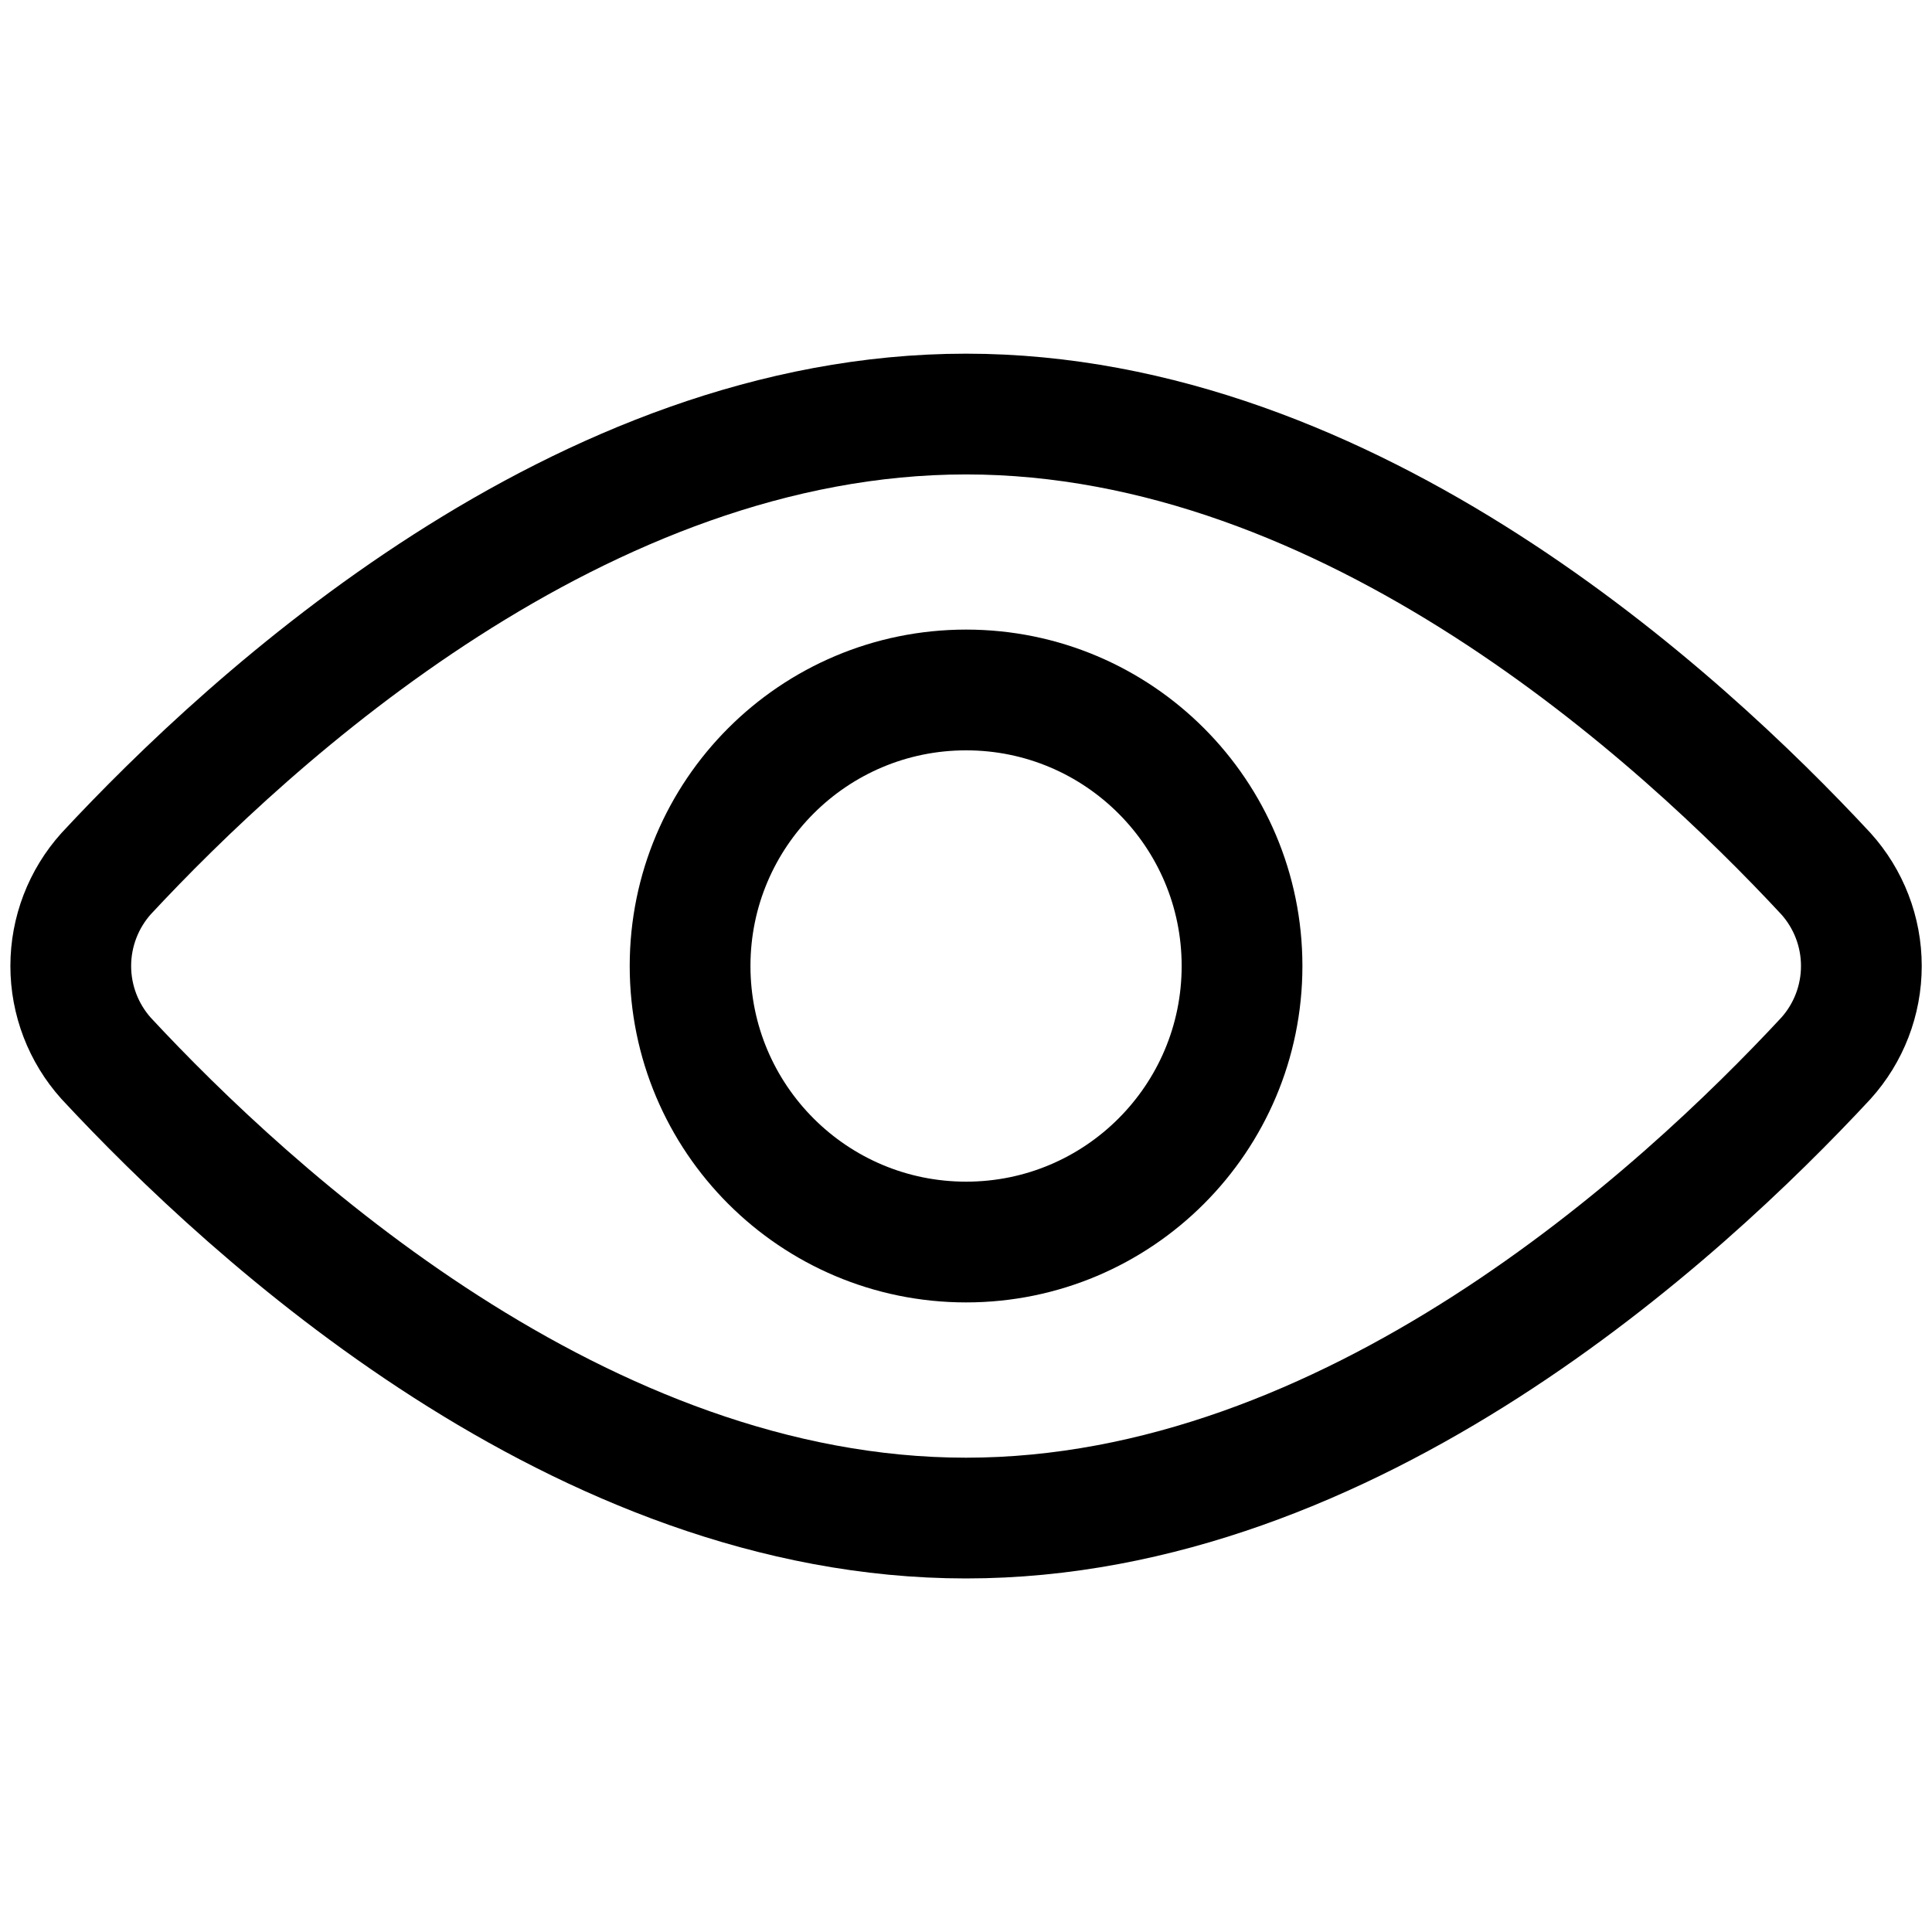
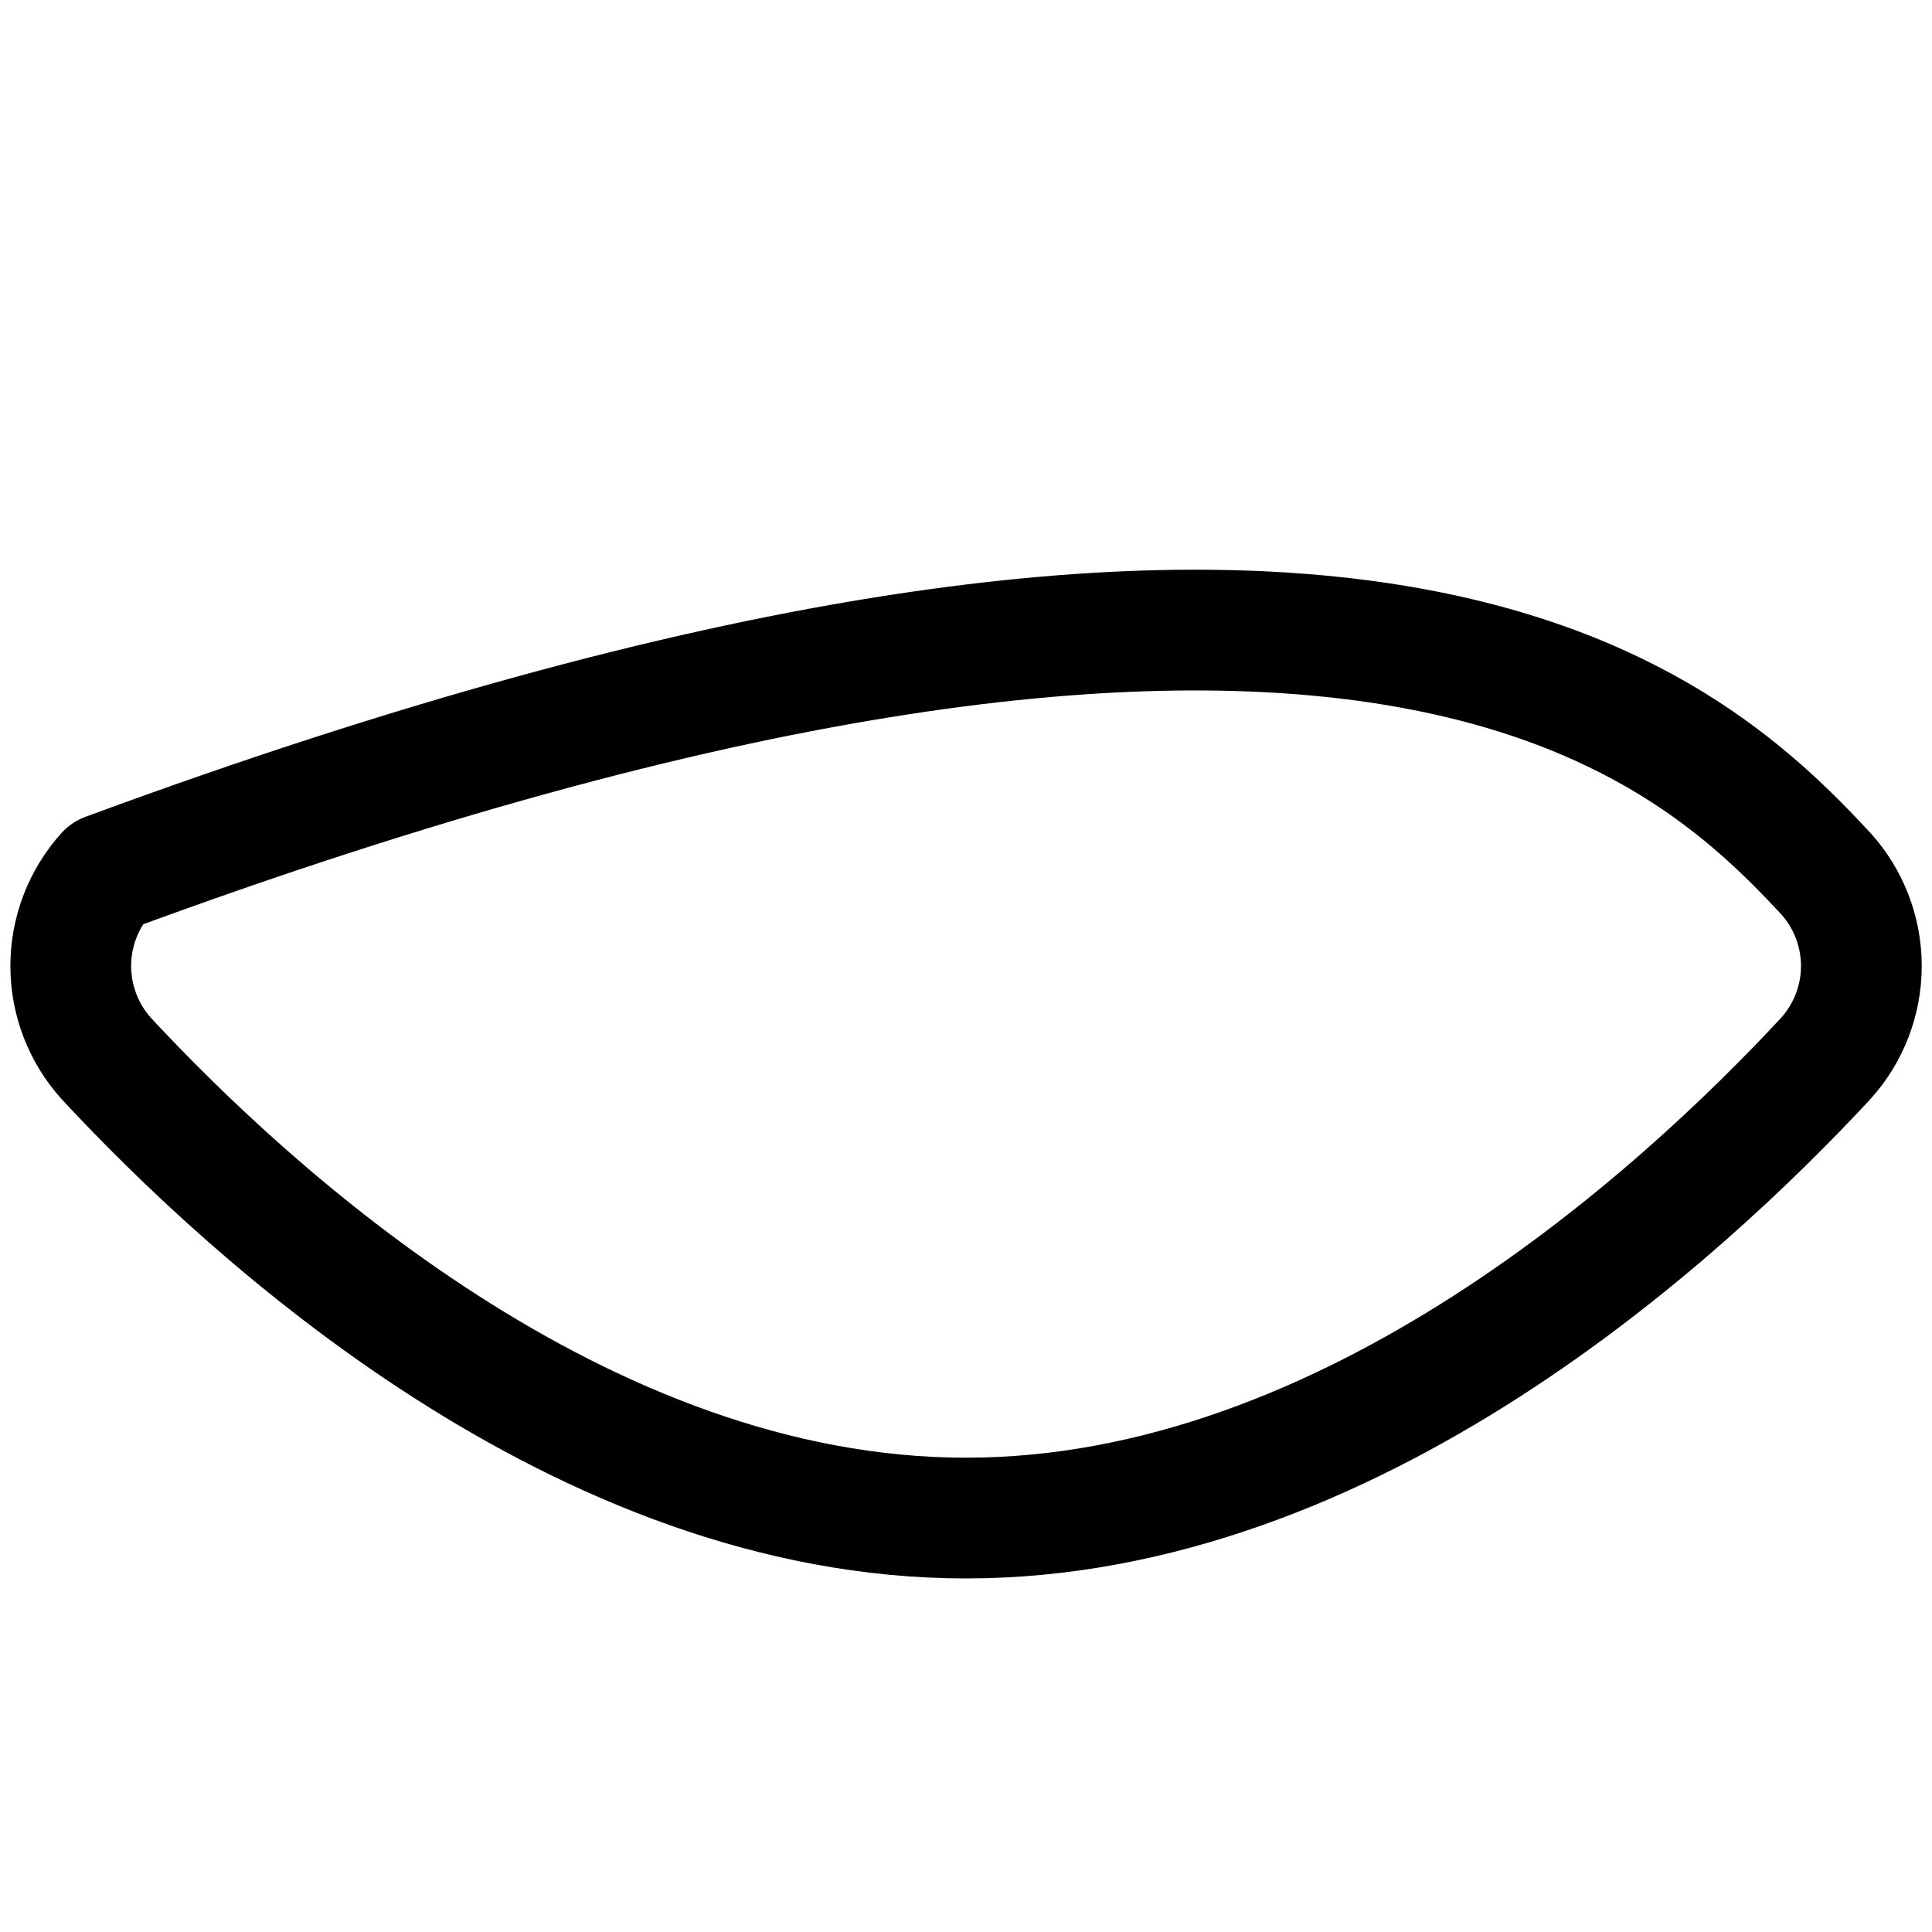
<svg xmlns="http://www.w3.org/2000/svg" width="16" height="16" viewBox="0 0 16 16" fill="none">
-   <path d="M15.12 7.234C15.31 7.444 15.415 7.717 15.415 8C15.415 8.283 15.31 8.556 15.12 8.766C13.92 10.057 11.189 12.572 8 12.572C4.812 12.572 2.08 10.057 0.88 8.766C0.691 8.556 0.586 8.283 0.586 8C0.586 7.717 0.691 7.444 0.88 7.234C2.08 5.943 4.812 3.429 8 3.429C11.189 3.429 13.92 5.943 15.12 7.234Z" stroke="#000001" stroke-linecap="round" stroke-linejoin="round" />
-   <path d="M8.001 10.286C9.263 10.286 10.286 9.262 10.286 8C10.286 6.738 9.263 5.714 8.001 5.714C6.738 5.714 5.715 6.738 5.715 8C5.715 9.262 6.738 10.286 8.001 10.286Z" stroke="#000001" stroke-linecap="round" stroke-linejoin="round" />
+   <path d="M15.12 7.234C15.31 7.444 15.415 7.717 15.415 8C15.415 8.283 15.31 8.556 15.12 8.766C13.92 10.057 11.189 12.572 8 12.572C4.812 12.572 2.08 10.057 0.88 8.766C0.691 8.556 0.586 8.283 0.586 8C0.586 7.717 0.691 7.444 0.88 7.234C11.189 3.429 13.92 5.943 15.12 7.234Z" stroke="#000001" stroke-linecap="round" stroke-linejoin="round" />
</svg>